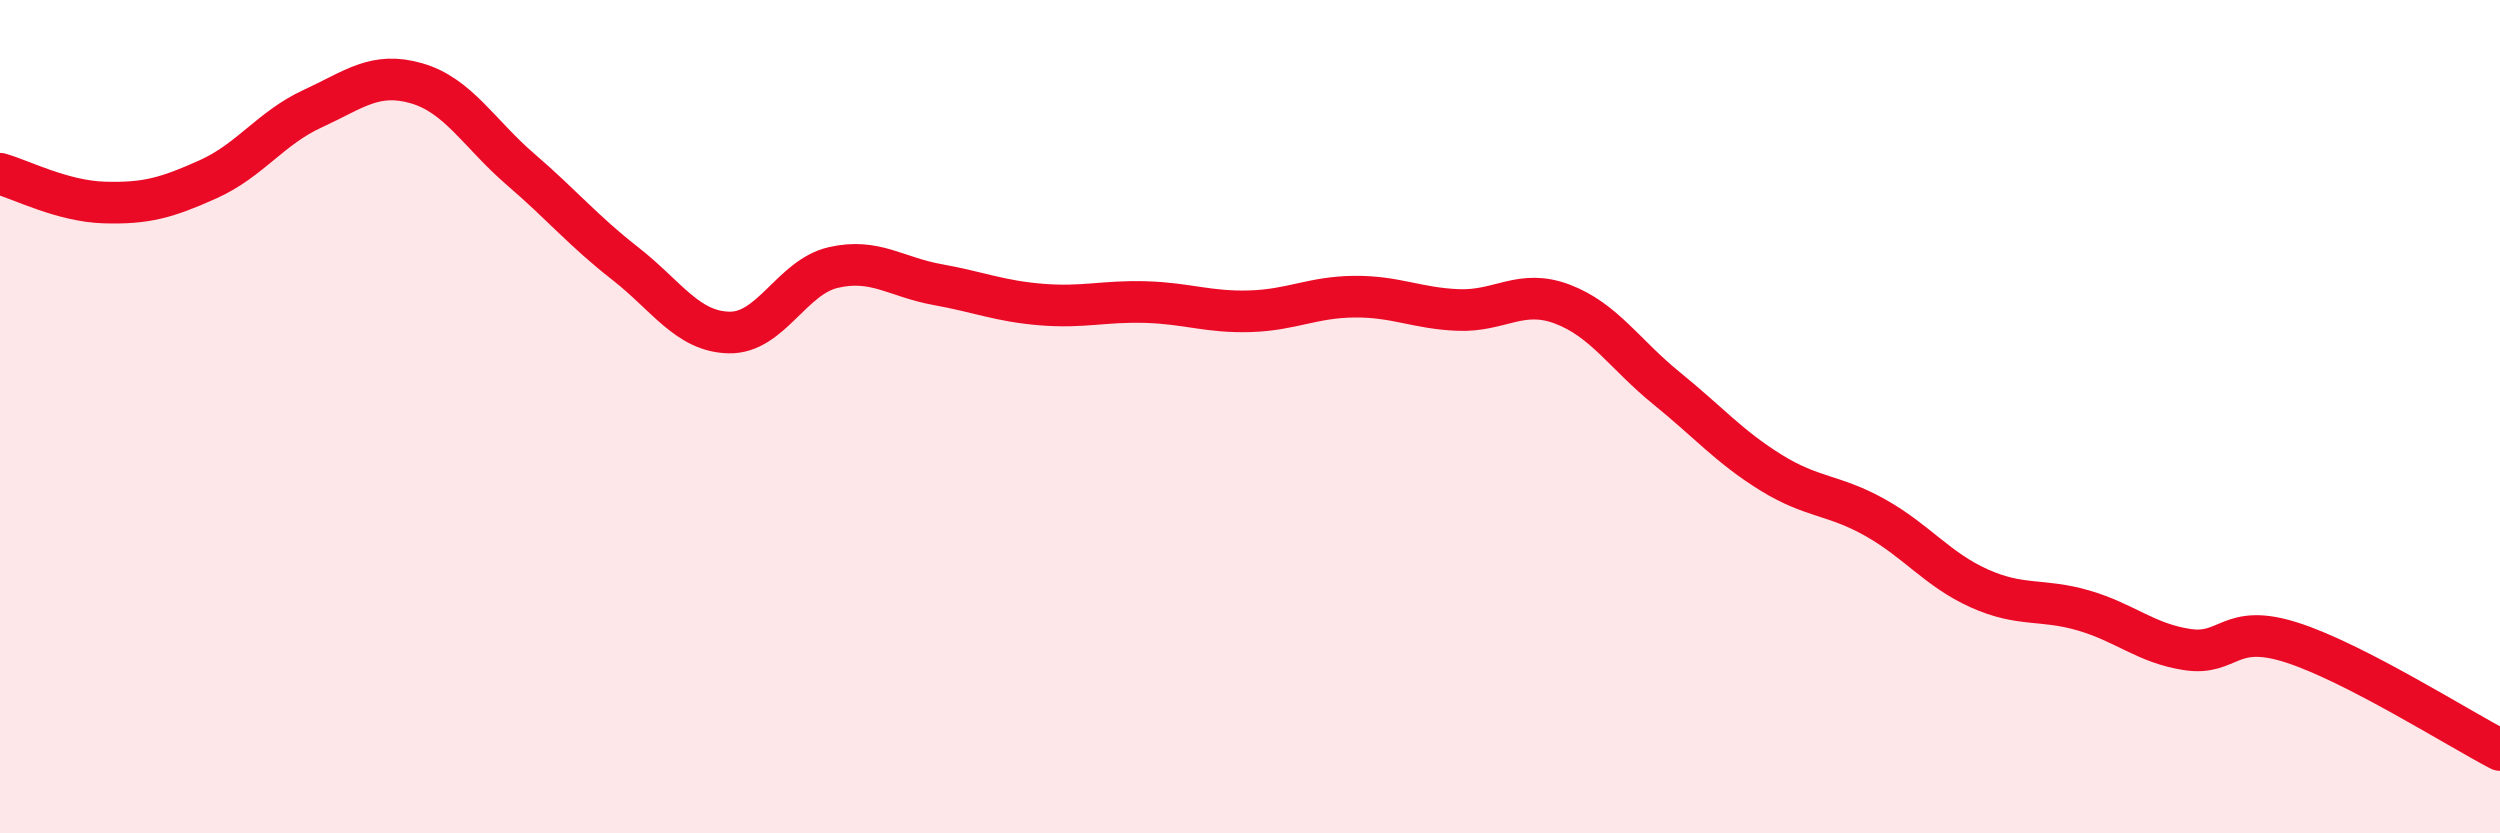
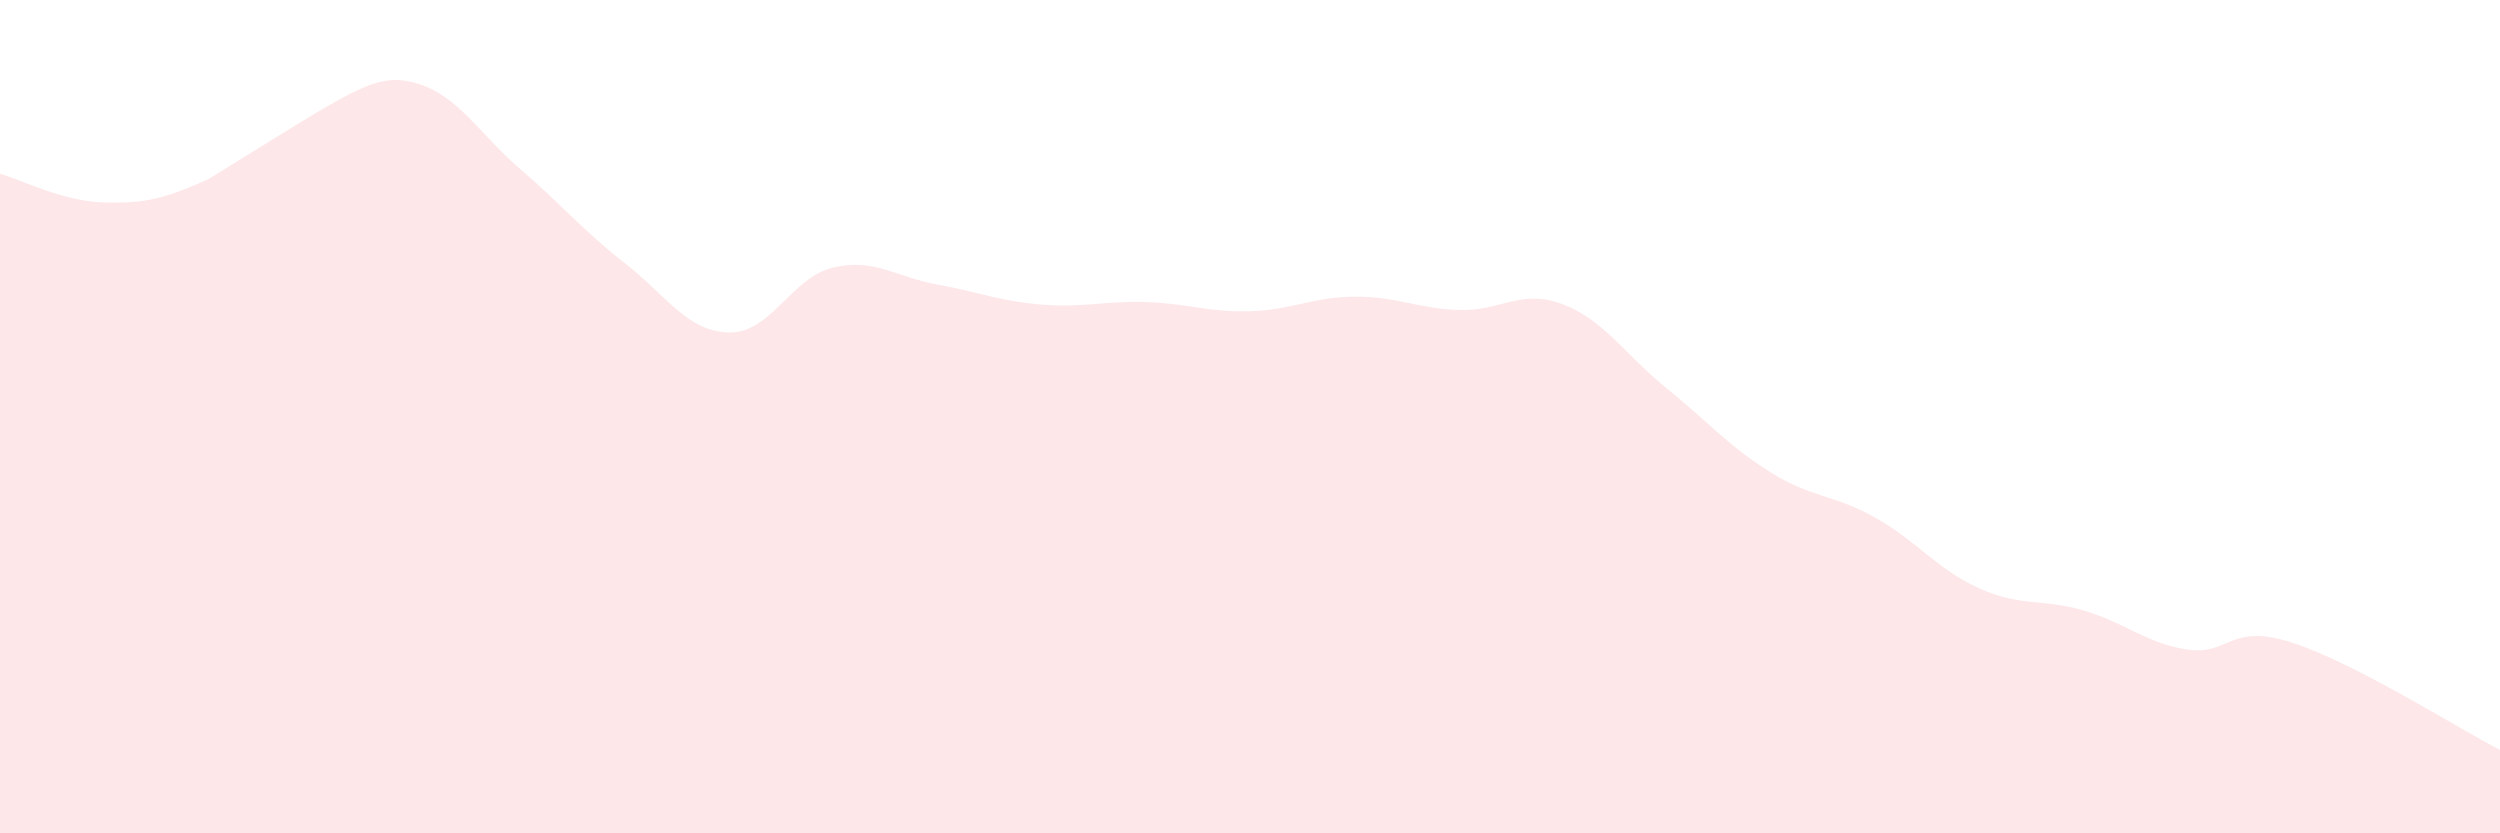
<svg xmlns="http://www.w3.org/2000/svg" width="60" height="20" viewBox="0 0 60 20">
-   <path d="M 0,4.17 C 0.5,4.31 1.5,4.83 2.5,4.86 C 3.5,4.89 4,4.75 5,4.3 C 6,3.85 6.5,3.07 7.5,2.61 C 8.5,2.15 9,1.71 10,2 C 11,2.29 11.5,3.21 12.5,4.07 C 13.5,4.93 14,5.54 15,6.32 C 16,7.1 16.5,7.96 17.5,7.98 C 18.5,8 19,6.65 20,6.42 C 21,6.19 21.5,6.65 22.5,6.83 C 23.5,7.01 24,7.23 25,7.31 C 26,7.39 26.5,7.22 27.5,7.25 C 28.5,7.28 29,7.5 30,7.47 C 31,7.44 31.5,7.13 32.5,7.12 C 33.5,7.11 34,7.4 35,7.44 C 36,7.48 36.5,6.92 37.5,7.3 C 38.5,7.68 39,8.51 40,9.32 C 41,10.13 41.5,10.72 42.5,11.34 C 43.5,11.96 44,11.86 45,12.42 C 46,12.98 46.5,13.67 47.5,14.12 C 48.5,14.57 49,14.36 50,14.65 C 51,14.94 51.5,15.44 52.5,15.59 C 53.5,15.74 53.5,14.94 55,15.42 C 56.5,15.9 59,17.48 60,18L60 20L0 20Z" fill="#EB0A25" opacity="0.1" stroke-linecap="round" stroke-linejoin="round" />
-   <path d="M 0,4.17 C 0.5,4.31 1.5,4.83 2.5,4.86 C 3.5,4.89 4,4.75 5,4.3 C 6,3.85 6.5,3.07 7.5,2.61 C 8.5,2.15 9,1.71 10,2 C 11,2.29 11.5,3.21 12.5,4.07 C 13.5,4.93 14,5.54 15,6.32 C 16,7.1 16.5,7.96 17.5,7.98 C 18.5,8 19,6.65 20,6.42 C 21,6.19 21.5,6.65 22.5,6.83 C 23.5,7.01 24,7.23 25,7.31 C 26,7.39 26.5,7.22 27.5,7.25 C 28.5,7.28 29,7.5 30,7.47 C 31,7.44 31.5,7.13 32.5,7.12 C 33.5,7.11 34,7.4 35,7.44 C 36,7.48 36.5,6.92 37.5,7.3 C 38.5,7.68 39,8.51 40,9.32 C 41,10.13 41.5,10.72 42.5,11.34 C 43.5,11.96 44,11.86 45,12.42 C 46,12.98 46.5,13.67 47.5,14.12 C 48.5,14.57 49,14.36 50,14.65 C 51,14.94 51.5,15.44 52.5,15.59 C 53.5,15.74 53.5,14.94 55,15.42 C 56.5,15.9 59,17.48 60,18" stroke="#EB0A25" stroke-width="1" fill="none" stroke-linecap="round" stroke-linejoin="round" />
+   <path d="M 0,4.17 C 0.5,4.31 1.5,4.83 2.5,4.86 C 3.5,4.89 4,4.75 5,4.3 C 8.5,2.15 9,1.71 10,2 C 11,2.29 11.5,3.21 12.5,4.07 C 13.5,4.93 14,5.54 15,6.32 C 16,7.1 16.5,7.96 17.5,7.98 C 18.5,8 19,6.65 20,6.42 C 21,6.19 21.5,6.65 22.5,6.83 C 23.5,7.01 24,7.23 25,7.31 C 26,7.39 26.5,7.22 27.5,7.25 C 28.5,7.28 29,7.5 30,7.47 C 31,7.44 31.5,7.13 32.5,7.12 C 33.5,7.11 34,7.4 35,7.44 C 36,7.48 36.5,6.92 37.5,7.3 C 38.5,7.68 39,8.51 40,9.32 C 41,10.13 41.5,10.72 42.5,11.34 C 43.5,11.96 44,11.86 45,12.42 C 46,12.98 46.5,13.67 47.5,14.12 C 48.5,14.57 49,14.36 50,14.65 C 51,14.94 51.5,15.44 52.5,15.59 C 53.5,15.74 53.5,14.94 55,15.42 C 56.5,15.9 59,17.48 60,18L60 20L0 20Z" fill="#EB0A25" opacity="0.1" stroke-linecap="round" stroke-linejoin="round" />
</svg>